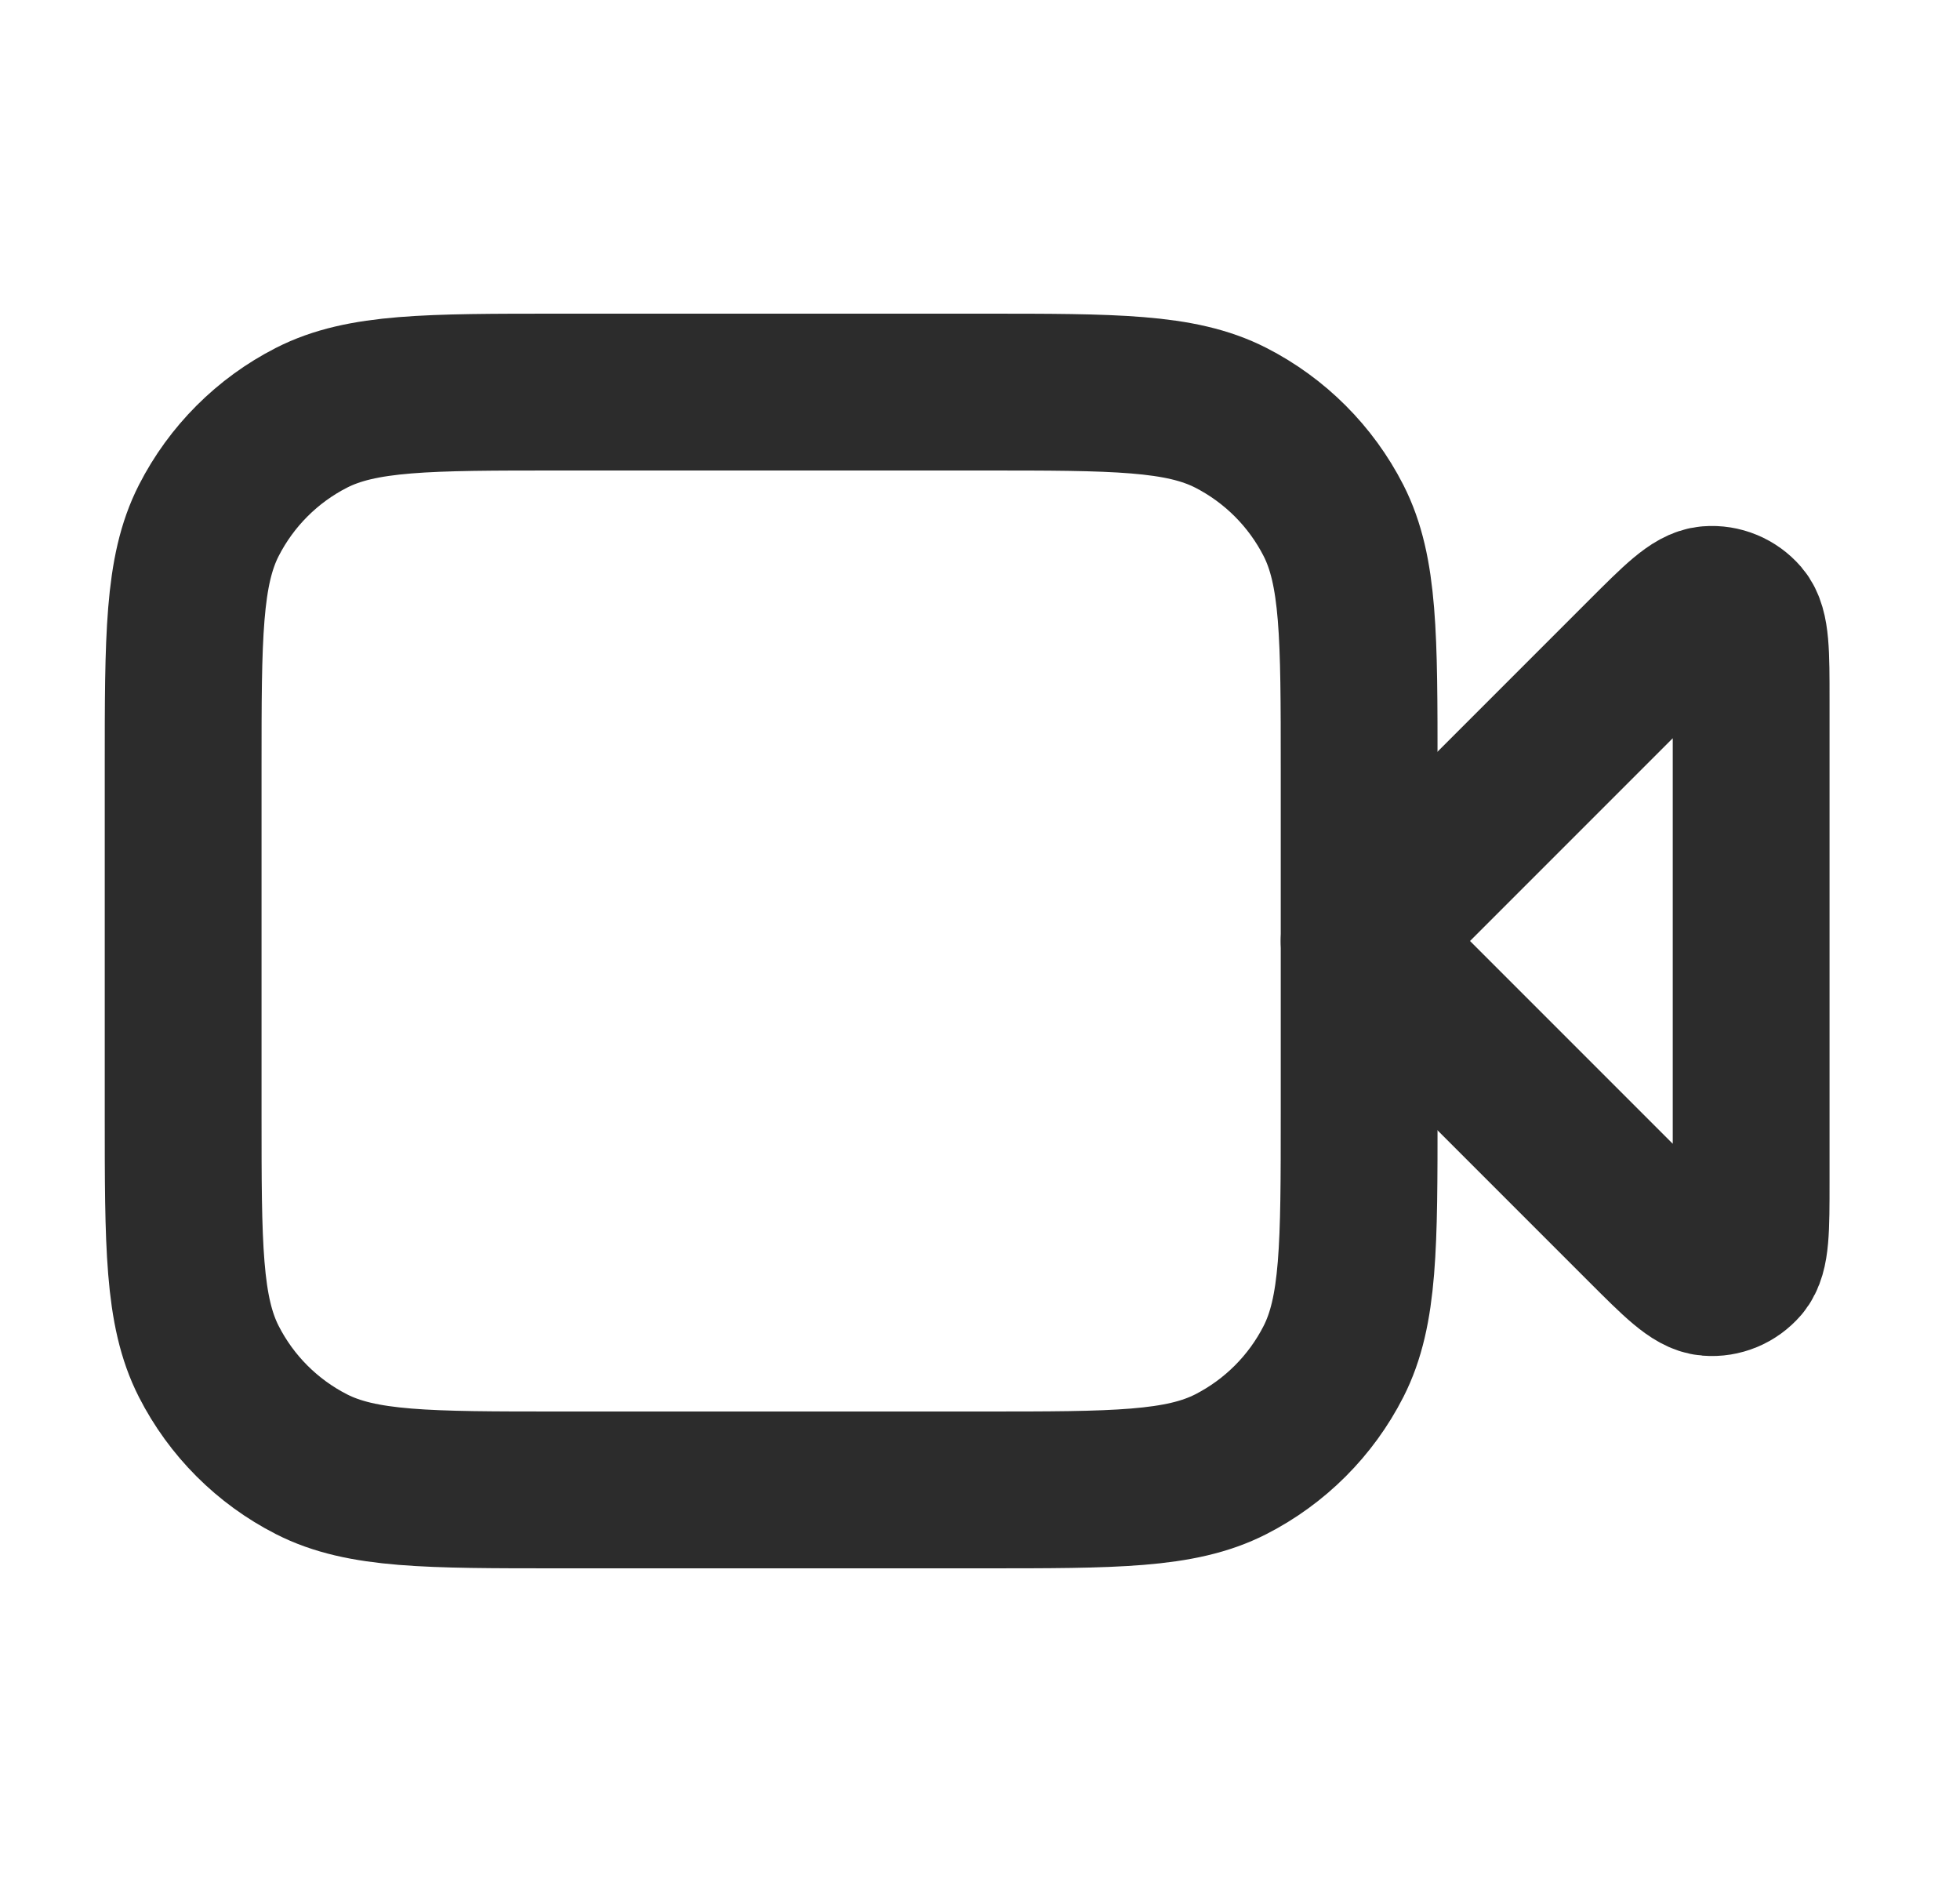
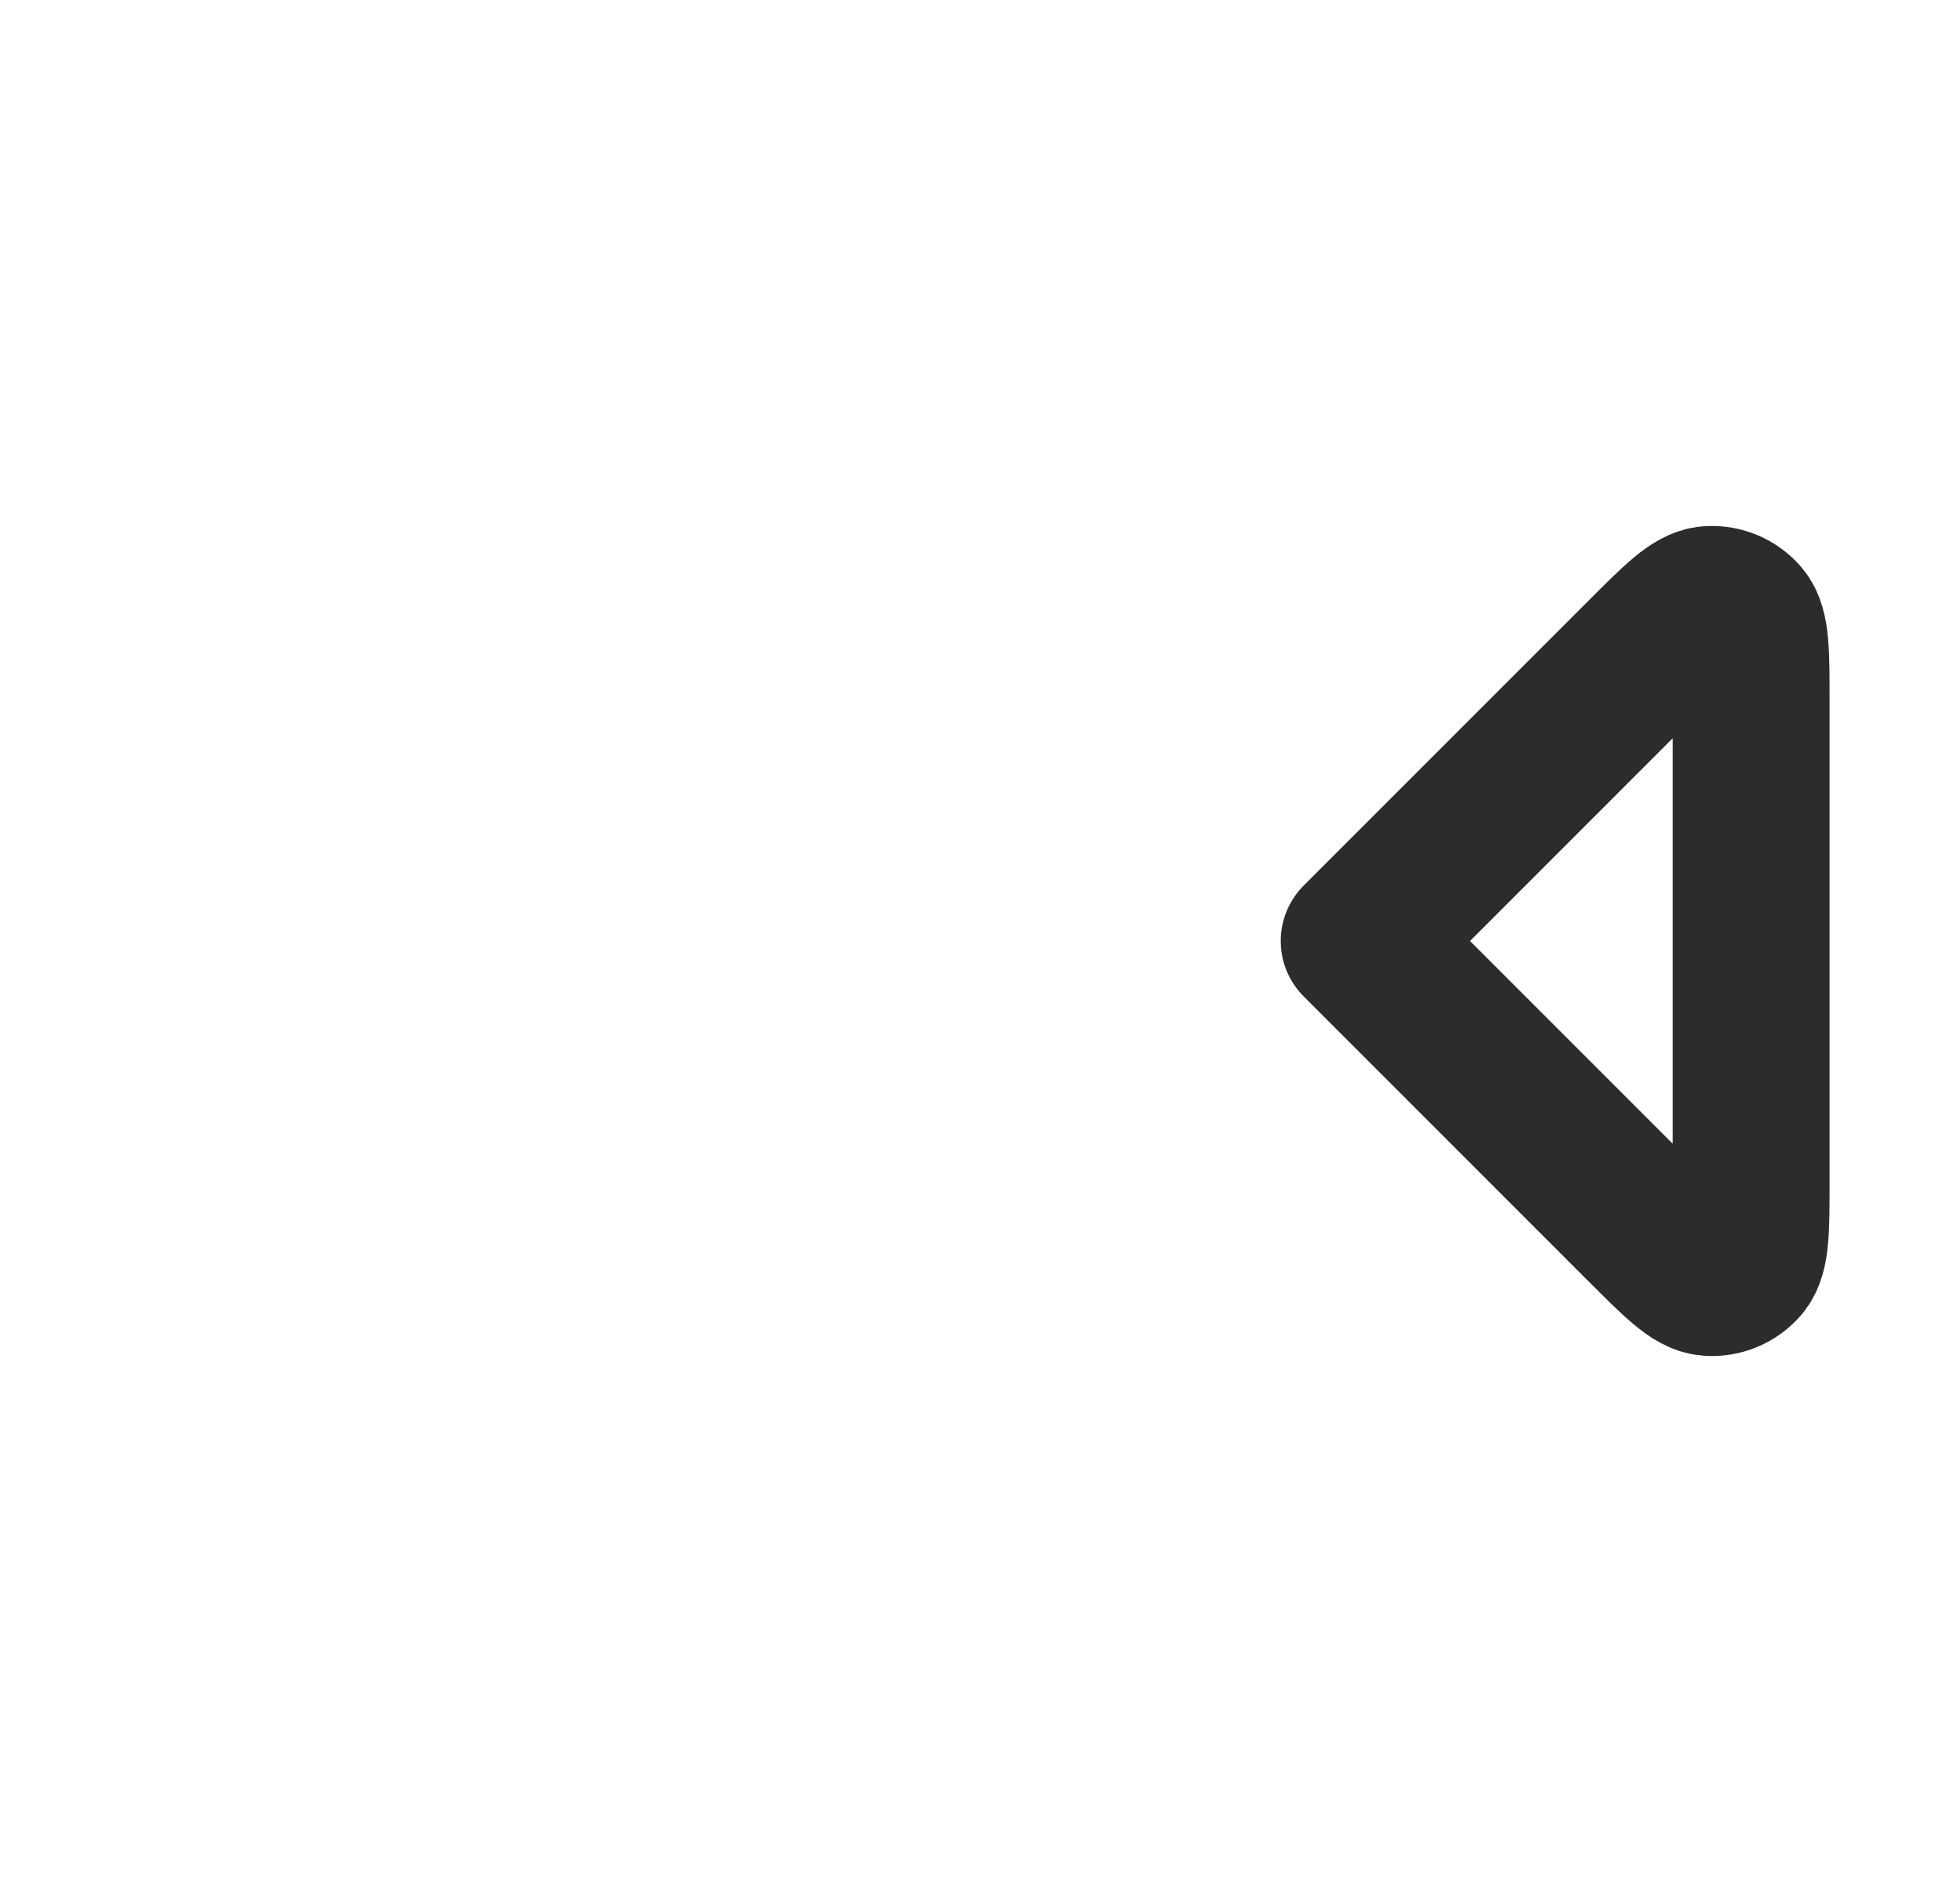
<svg xmlns="http://www.w3.org/2000/svg" width="25" height="24" viewBox="0 0 25 24" fill="none">
  <path d="M22.336 8.931C22.336 8.326 22.336 8.023 22.216 7.882C22.112 7.761 21.956 7.696 21.797 7.709C21.613 7.723 21.399 7.937 20.97 8.366L17.336 12L20.97 15.634C21.399 16.063 21.613 16.277 21.797 16.291C21.956 16.304 22.112 16.239 22.216 16.118C22.336 15.977 22.336 15.674 22.336 15.069V8.931Z" stroke="#2C2C2C" stroke-width="2" stroke-linecap="round" stroke-linejoin="round" />
-   <path d="M2.336 9.8C2.336 8.12 2.336 7.28 2.663 6.638C2.951 6.074 3.409 5.615 3.974 5.327C4.616 5 5.456 5 7.136 5H12.536C14.216 5 15.056 5 15.698 5.327C16.262 5.615 16.721 6.074 17.009 6.638C17.336 7.28 17.336 8.12 17.336 9.8V14.2C17.336 15.88 17.336 16.72 17.009 17.362C16.721 17.927 16.262 18.385 15.698 18.673C15.056 19 14.216 19 12.536 19H7.136C5.456 19 4.616 19 3.974 18.673C3.409 18.385 2.951 17.927 2.663 17.362C2.336 16.72 2.336 15.88 2.336 14.2V9.8Z" stroke="#2C2C2C" stroke-width="2" stroke-linecap="round" stroke-linejoin="round" />
</svg>